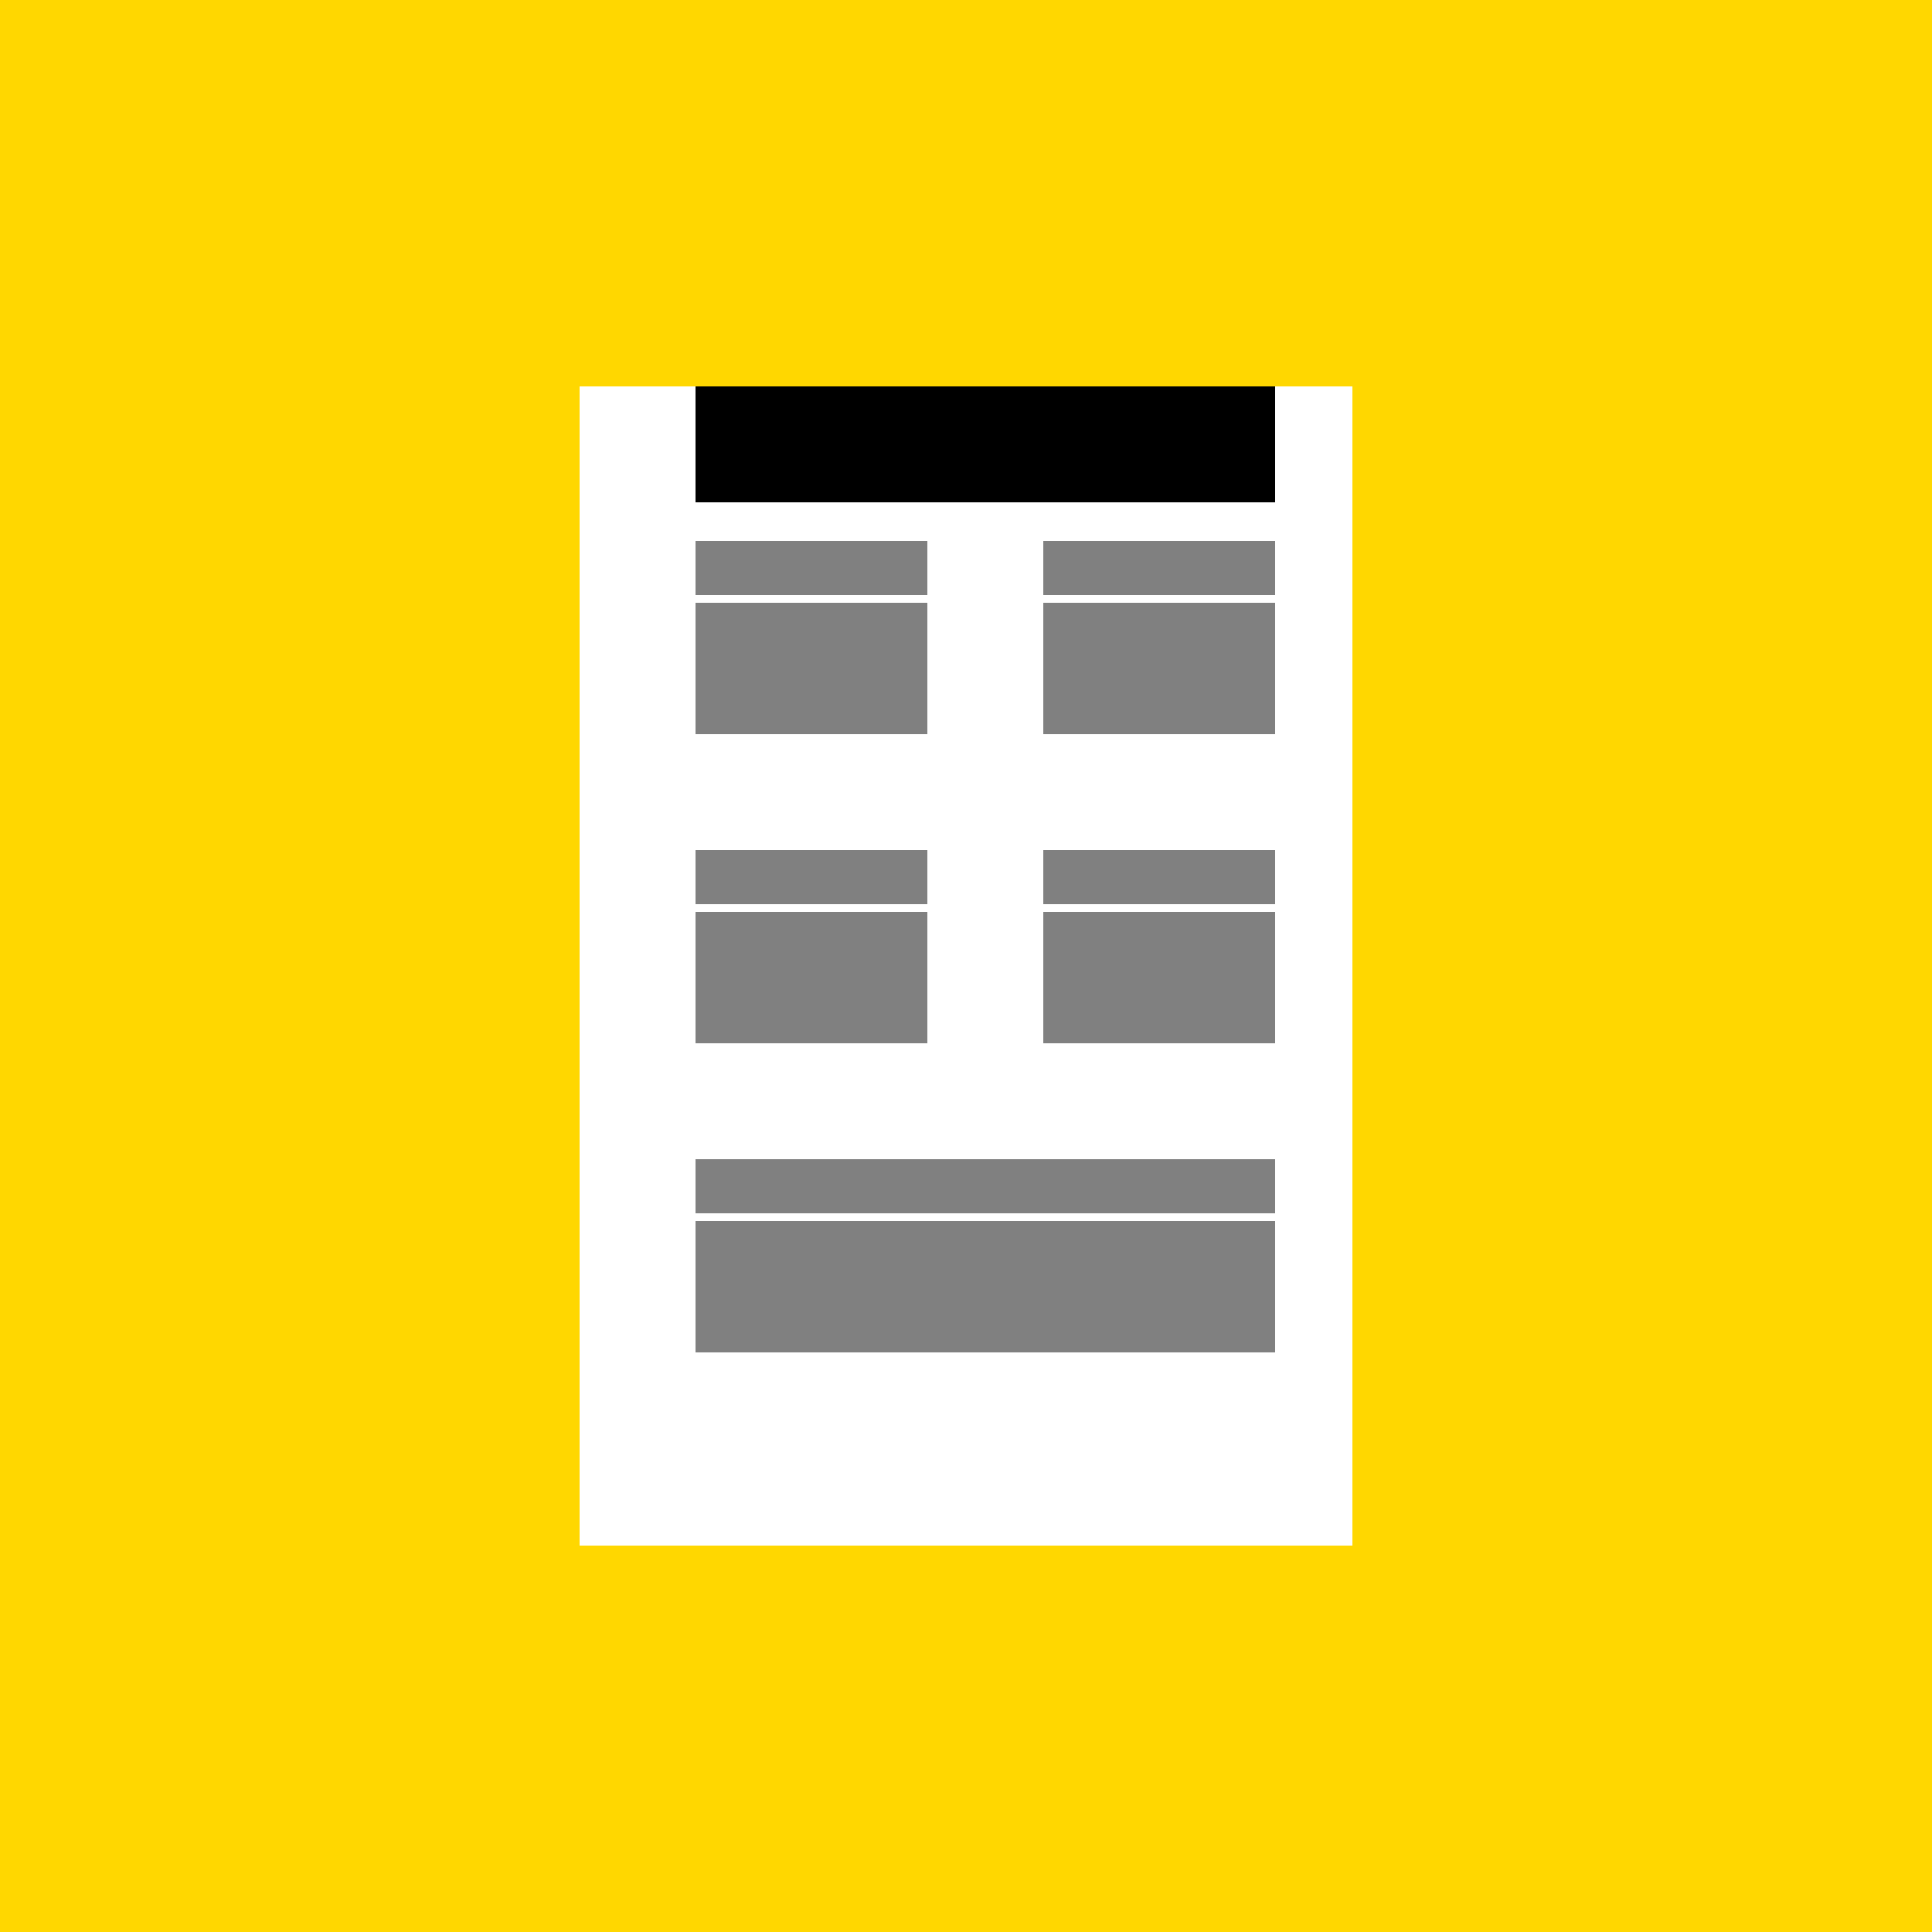
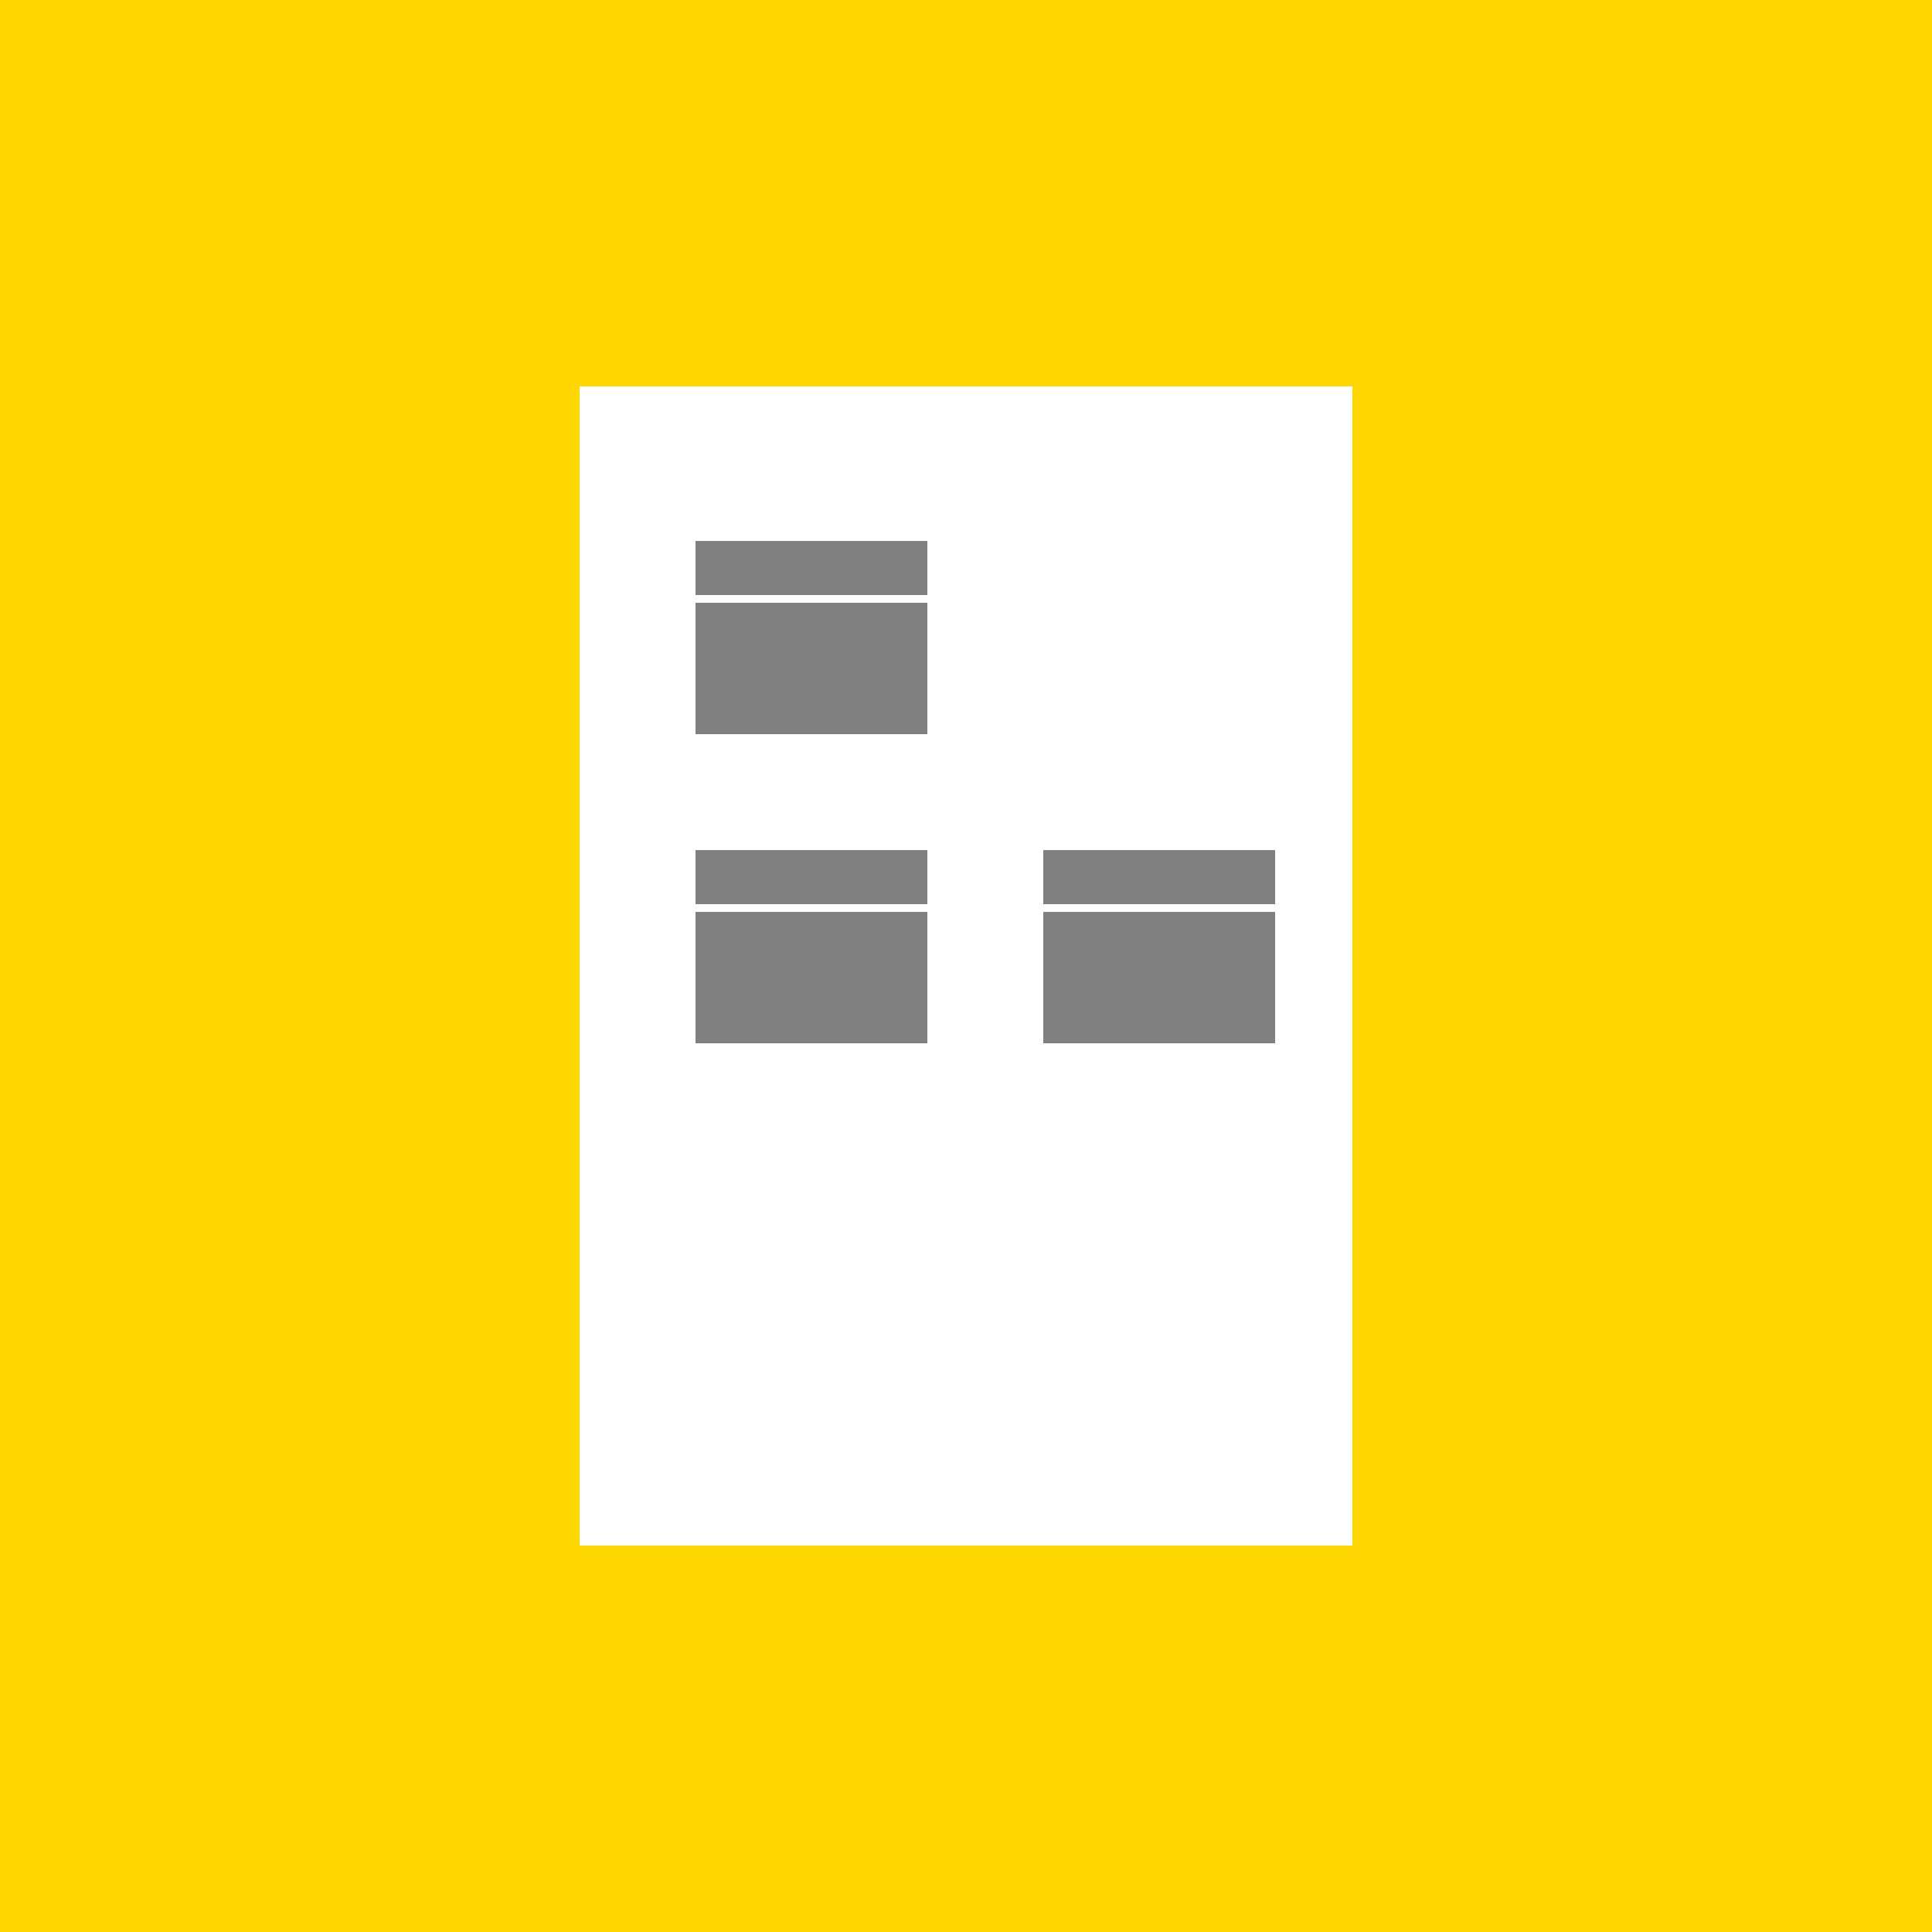
<svg xmlns="http://www.w3.org/2000/svg" width="500" height="500">
  <defs />
  <g>
    <rect fill="#FFD700" stroke="none" x="0" y="0" width="512" height="512" />
    <path fill="#FFFFFF" stroke="none" paint-order="stroke fill markers" d=" M 150 100 L 150 400 L 350 400 L 350 100 Z" />
    <rect fill="#808080" stroke="none" x="180" y="140" width="60" height="50" />
-     <rect fill="#808080" stroke="none" x="270" y="140" width="60" height="50" />
    <rect fill="#808080" stroke="none" x="180" y="220" width="60" height="50" />
    <rect fill="#808080" stroke="none" x="270" y="220" width="60" height="50" />
-     <rect fill="#808080" stroke="none" x="180" y="300" width="150" height="50" />
-     <rect fill="#000000" stroke="none" x="180" y="100" width="150" height="30" />
    <path fill="none" stroke="#FFFFFF" paint-order="fill stroke markers" d=" M 180 155 L 240 155 M 180 235 L 240 235 M 270 155 L 330 155 M 270 235 L 330 235 M 180 315 L 330 315" stroke-miterlimit="10" stroke-width="2" stroke-dasharray="" />
  </g>
</svg>